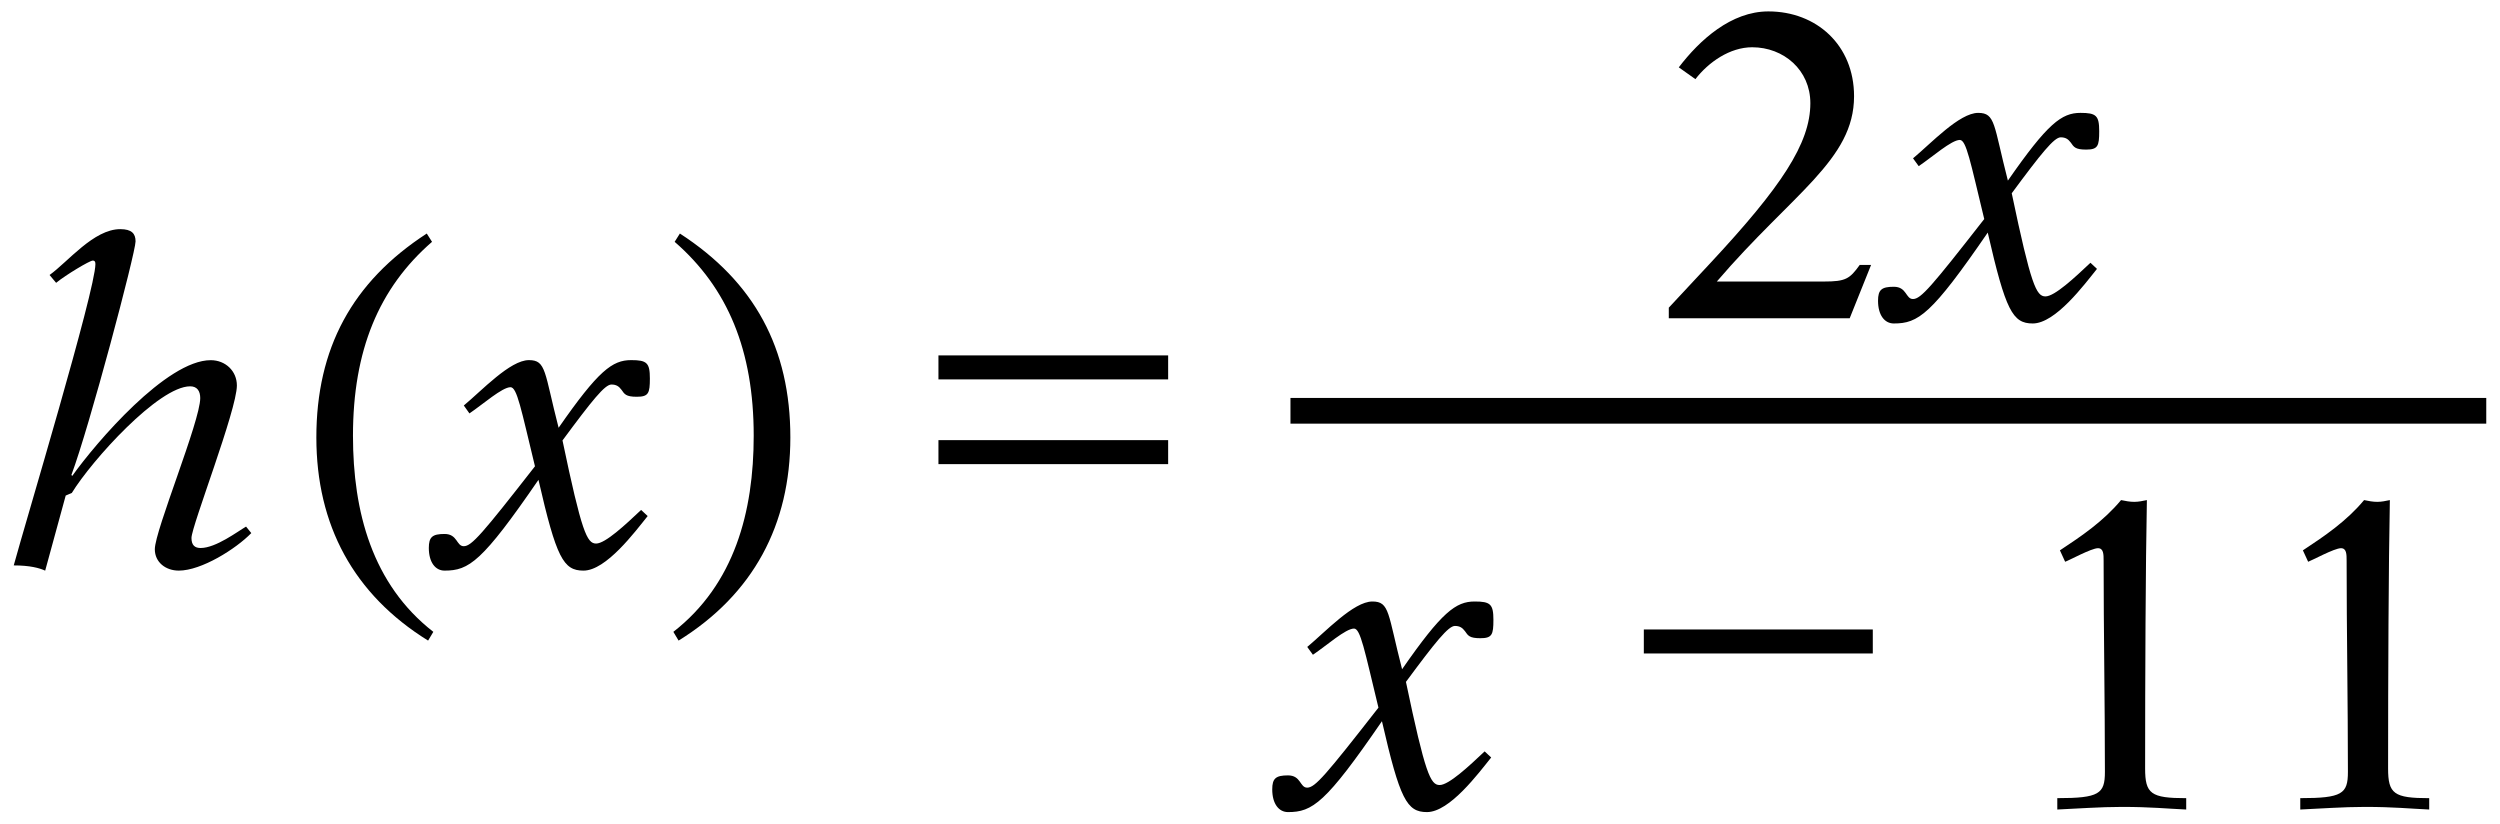
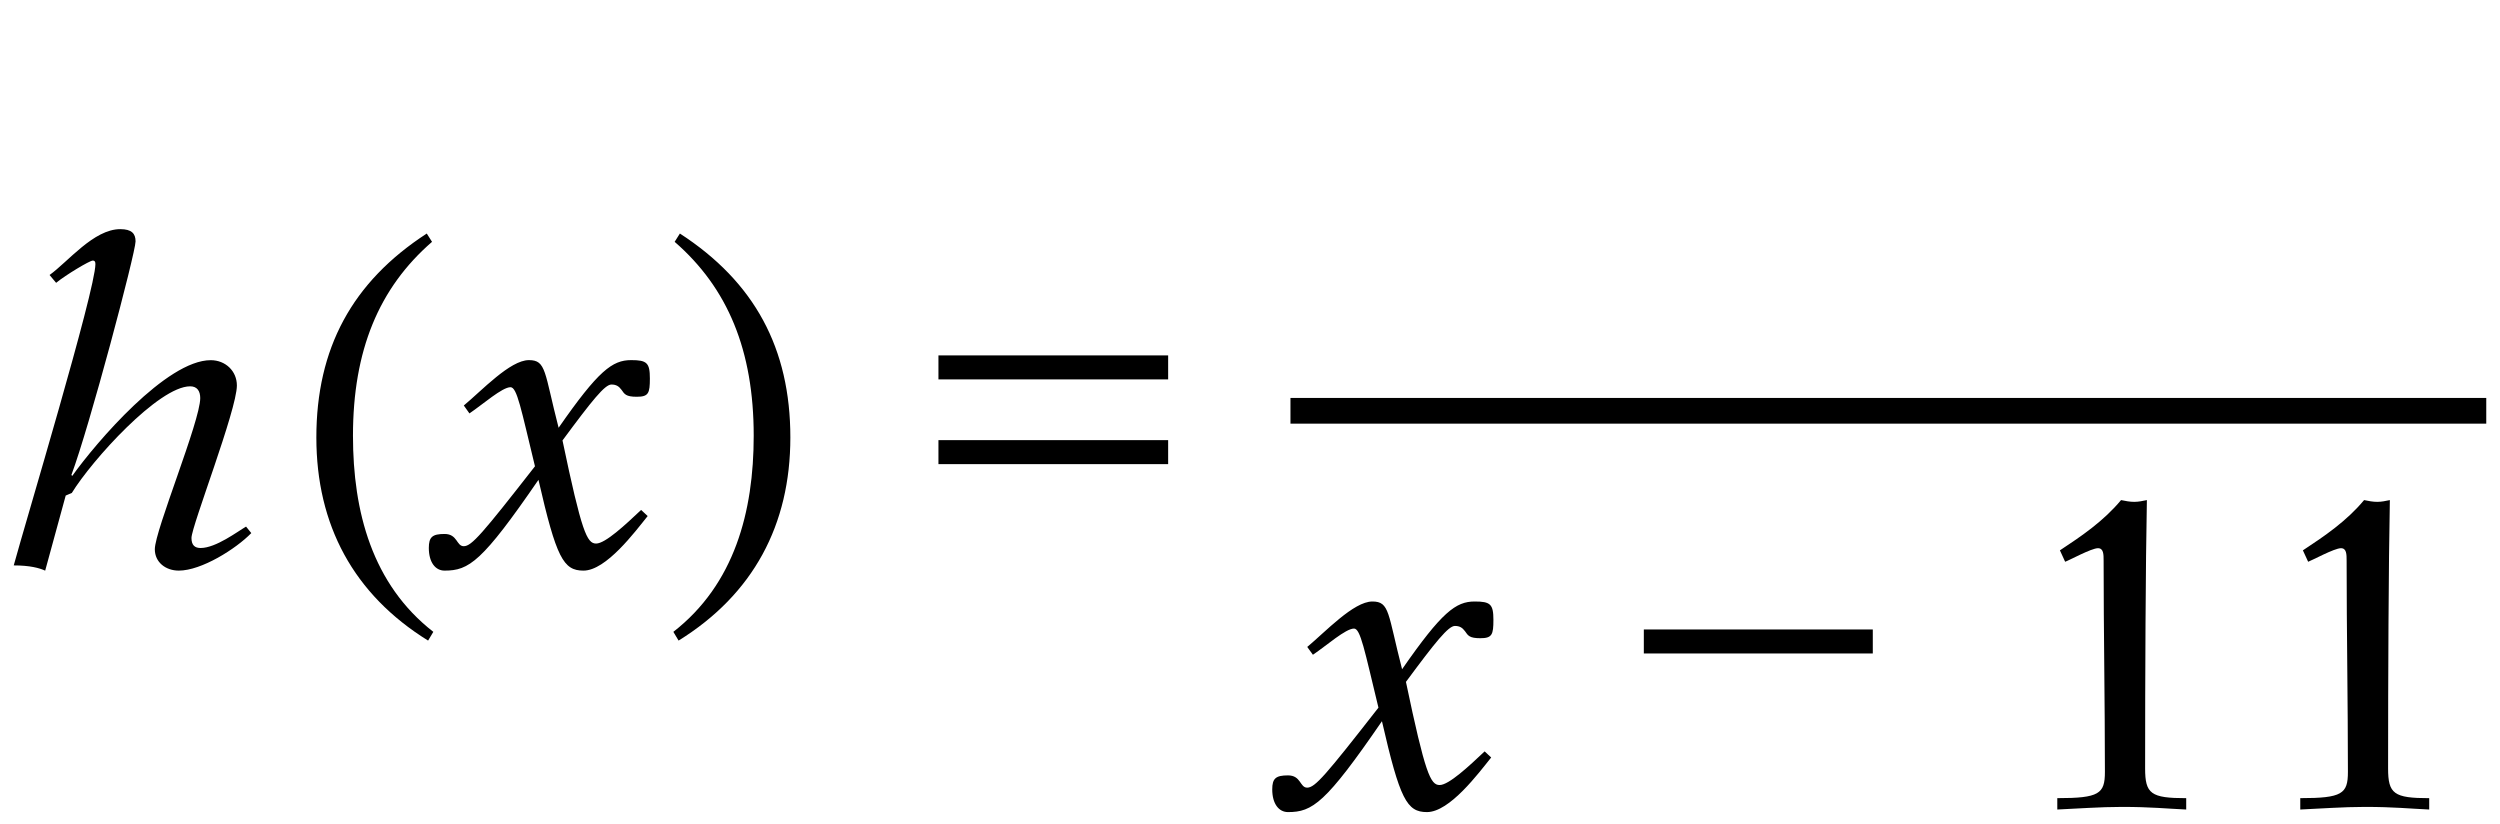
<svg xmlns="http://www.w3.org/2000/svg" version="1.1" id="Layer_1" x="0px" y="0px" width="85px" height="28px" viewBox="0 0 85 28" style="enable-background:new 0 0 85 28;" xml:space="preserve">
  <style type="text/css">
	.st0{fill:#FFFFFF;}
	.st1{fill:#C8C7C6;}
</style>
  <g>
    <g>
      <path d="M39.717,14.965h-7.81v0.815h7.81V14.965z M39.717,12.084h-7.81v0.815h7.81V12.084z M22.938,8.222    c1.812,1.574,2.688,3.698,2.688,6.593c0,2.584-0.653,5.049-2.732,6.668l0.178,0.297    c2.539-1.574,3.8-3.935,3.8-6.905c0-3.029-1.216-5.287-3.756-6.935L22.938,8.222z M15.961,14.056    c0.46-0.312,1.114-0.891,1.396-0.891c0.223,0,0.356,0.728,0.832,2.689c-1.797,2.302-2.153,2.717-2.421,2.717    c-0.253,0-0.208-0.416-0.653-0.416c-0.416,0-0.535,0.104-0.535,0.475c0,0.489,0.223,0.771,0.535,0.771    c0.832,0,1.277-0.297,3.193-3.087c0.609,2.657,0.847,3.087,1.53,3.087c0.772,0,1.752-1.32,2.183-1.855    l-0.223-0.208c-0.535,0.505-1.218,1.143-1.53,1.143s-0.49-0.386-1.143-3.506    c1.01-1.366,1.44-1.901,1.663-1.901c0.163,0,0.253,0.059,0.342,0.178c0.104,0.148,0.148,0.238,0.52,0.238    c0.401,0,0.446-0.119,0.446-0.622c0-0.535-0.104-0.624-0.638-0.624c-0.638,0-1.114,0.356-2.465,2.3    c-0.49-1.899-0.416-2.3-1.01-2.3c-0.639,0-1.604,1.038-2.213,1.543L15.961,14.056z M14.51,7.94    c-2.539,1.648-3.754,3.905-3.754,6.935c0,2.97,1.26,5.331,3.799,6.905l0.178-0.297    c-2.079-1.619-2.732-4.084-2.732-6.668c0-2.896,0.876-5.019,2.688-6.593L14.51,7.94z M1.908,9.616    C2.234,9.349,3.051,8.859,3.155,8.859c0.059,0,0.089,0.03,0.089,0.119c0,0.891-2.391,8.821-2.777,10.246    c0.549,0,0.876,0.089,1.069,0.178l0.698-2.553l0.208-0.089c0.683-1.114,2.955-3.625,4.024-3.625    c0.238,0,0.342,0.163,0.342,0.401c-0.001,0.788-1.544,4.501-1.544,5.139c0,0.444,0.371,0.726,0.815,0.726    c0.772,0,1.945-0.741,2.465-1.276L8.366,17.904c-0.282,0.163-1.025,0.728-1.544,0.728    c-0.193,0-0.312-0.089-0.312-0.342c0.001-0.402,1.544-4.352,1.544-5.184c0-0.489-0.386-0.86-0.89-0.86    c-1.501,0-3.891,2.791-4.707,3.934l-0.03-0.03C3.036,14.532,4.609,8.593,4.609,8.207    c0-0.267-0.134-0.416-0.52-0.416c-0.904,0-1.781,1.114-2.404,1.559L1.908,9.616z" />
    </g>
    <rect x="43.876" y="13.53" width="40.657" height="0.874" />
-     <path d="M56.737,10.463l1.426-1.53c2.394-2.571,3.389-4.056,3.389-5.424c0-1.129-0.907-1.902-1.977-1.902   c-0.758,0-1.485,0.505-1.931,1.084l-0.565-0.401c0.714-0.936,1.782-1.902,3.046-1.902   c1.636,0,2.913,1.146,2.913,2.884c0,2.168-2.095,3.299-4.666,6.3h3.64c0.744,0,0.877-0.089,1.219-0.565h0.386   l-0.727,1.813h-6.151V10.463z" />
-     <path d="M65.043,5.383c0.61-0.505,1.576-1.545,2.214-1.545c0.594,0,0.521,0.401,1.011,2.303   c1.352-1.948,1.829-2.303,2.467-2.303c0.534,0,0.638,0.089,0.638,0.623c0,0.505-0.044,0.625-0.446,0.625   c-0.372,0-0.417-0.09-0.521-0.239c-0.089-0.118-0.178-0.178-0.342-0.178c-0.222,0-0.654,0.534-1.665,1.902   c0.654,3.121,0.833,3.507,1.146,3.507c0.311,0,0.995-0.638,1.53-1.144l0.222,0.208   c-0.43,0.534-1.41,1.856-2.184,1.856c-0.683,0-0.92-0.43-1.53-3.09c-1.917,2.793-2.363,3.09-3.194,3.09   c-0.312,0-0.536-0.282-0.536-0.772c0-0.372,0.119-0.476,0.536-0.476c0.446,0,0.401,0.417,0.652,0.417   c0.268,0,0.625-0.417,2.423-2.72c-0.475-1.96-0.61-2.689-0.831-2.689c-0.283,0-0.937,0.581-1.397,0.891   L65.043,5.383z" />
    <path d="M44.446,21.996c0.61-0.505,1.576-1.545,2.214-1.545c0.594,0,0.521,0.401,1.011,2.303   c1.352-1.948,1.829-2.303,2.467-2.303c0.534,0,0.638,0.089,0.638,0.623c0,0.505-0.044,0.625-0.446,0.625   c-0.372,0-0.417-0.09-0.521-0.239c-0.089-0.118-0.178-0.178-0.342-0.178c-0.222,0-0.654,0.534-1.665,1.902   c0.654,3.121,0.833,3.507,1.146,3.507c0.311,0,0.995-0.638,1.53-1.144l0.222,0.208   c-0.43,0.534-1.41,1.856-2.184,1.856c-0.683,0-0.92-0.43-1.53-3.09c-1.917,2.793-2.363,3.09-3.194,3.09   c-0.312,0-0.536-0.282-0.536-0.772c0-0.372,0.119-0.476,0.536-0.476c0.446,0,0.401,0.417,0.652,0.417   c0.268,0,0.625-0.417,2.423-2.72c-0.475-1.96-0.61-2.689-0.831-2.689c-0.283,0-0.937,0.581-1.397,0.891   L44.446,21.996z" />
    <path d="M55.89,21.402h7.785v0.816h-7.785V21.402z" />
    <path d="M69.948,27.137c1.426,0,1.619-0.148,1.619-0.891c0-2.392-0.044-4.785-0.044-7.177   c0-0.222,0-0.43-0.193-0.43c-0.222,0-0.98,0.415-1.115,0.461l-0.178-0.388c0.743-0.49,1.485-0.995,2.079-1.709   c0.148,0.031,0.297,0.06,0.446,0.06c0.148,0,0.283-0.029,0.432-0.06c-0.044,2.141-0.06,6.078-0.06,9.124   c0,0.862,0.193,1.011,1.397,1.011v0.386c-0.654-0.029-1.204-0.089-2.184-0.089c-0.743,0-1.545,0.06-2.199,0.089   V27.137z" />
    <path d="M78.209,27.137c1.427,0,1.62-0.148,1.62-0.891c0-2.392-0.044-4.785-0.044-7.177   c0-0.222,0-0.43-0.193-0.43c-0.224,0-0.982,0.415-1.115,0.461l-0.179-0.388c0.744-0.49,1.487-0.995,2.081-1.709   c0.148,0.031,0.297,0.06,0.446,0.06c0.148,0,0.282-0.029,0.43-0.06c-0.044,2.141-0.06,6.078-0.06,9.124   c0,0.862,0.195,1.011,1.398,1.011v0.386c-0.654-0.029-1.204-0.089-2.185-0.089c-0.743,0-1.545,0.06-2.199,0.089   V27.137z" />
  </g>
</svg>